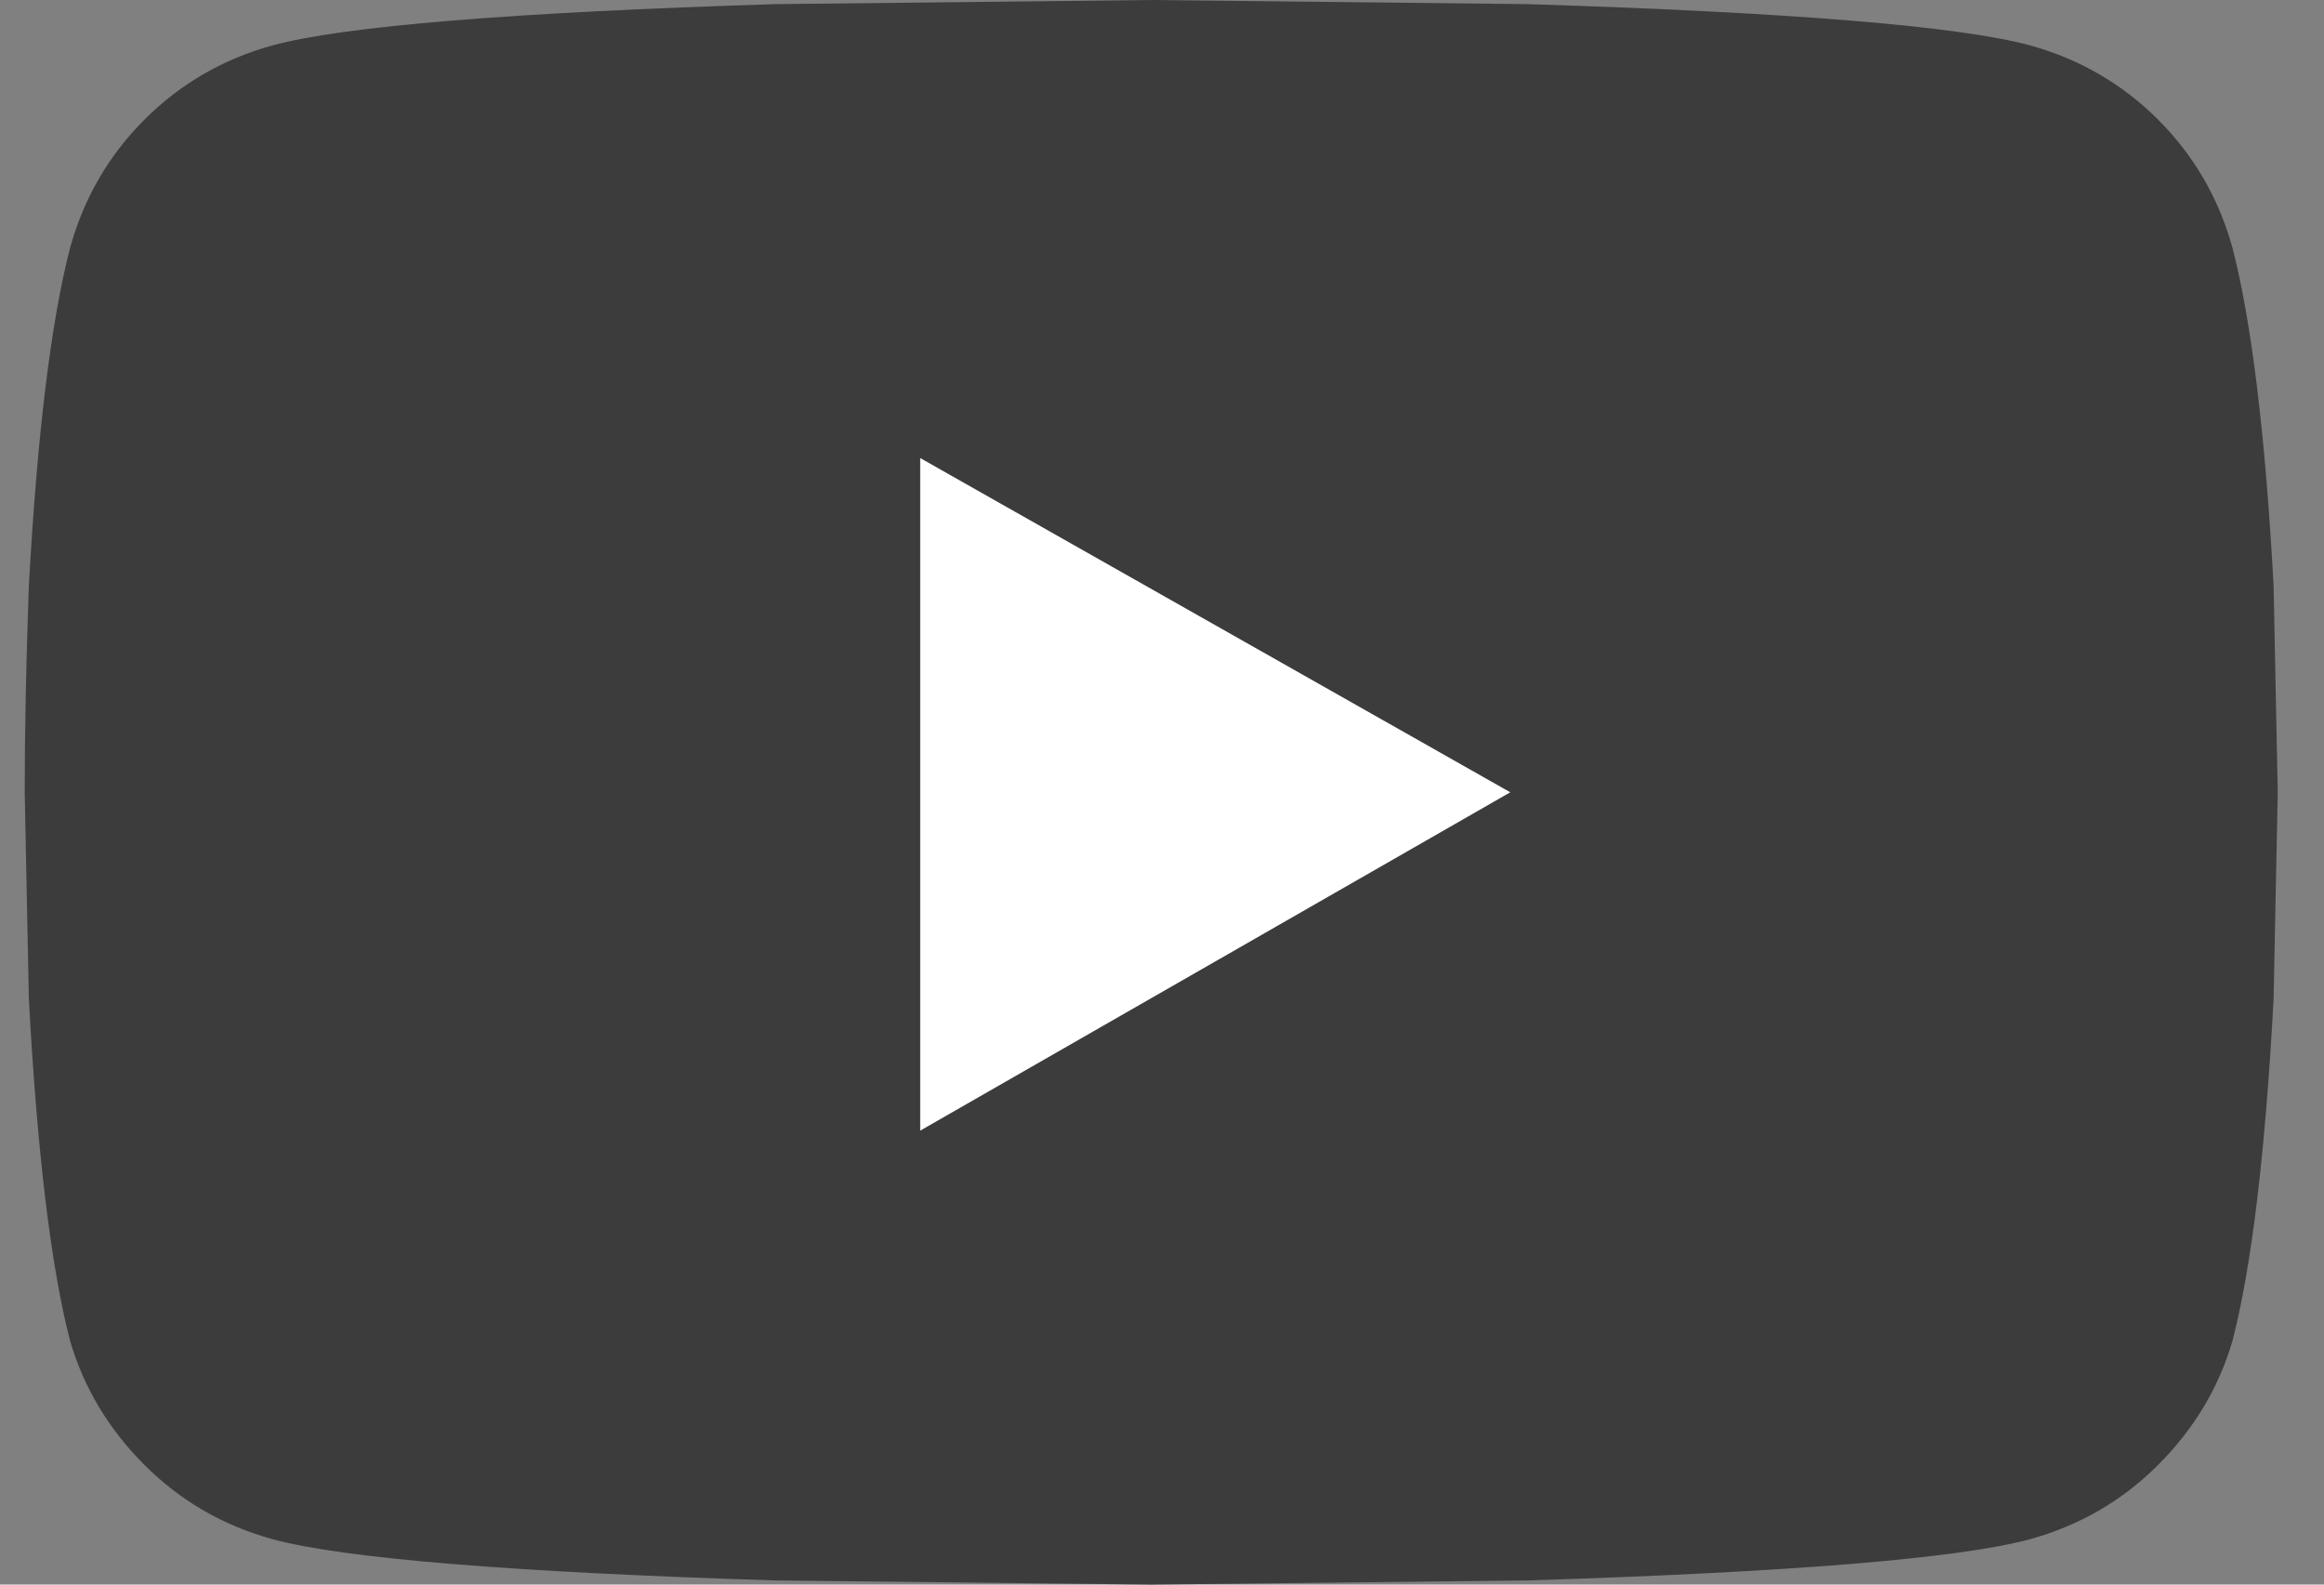
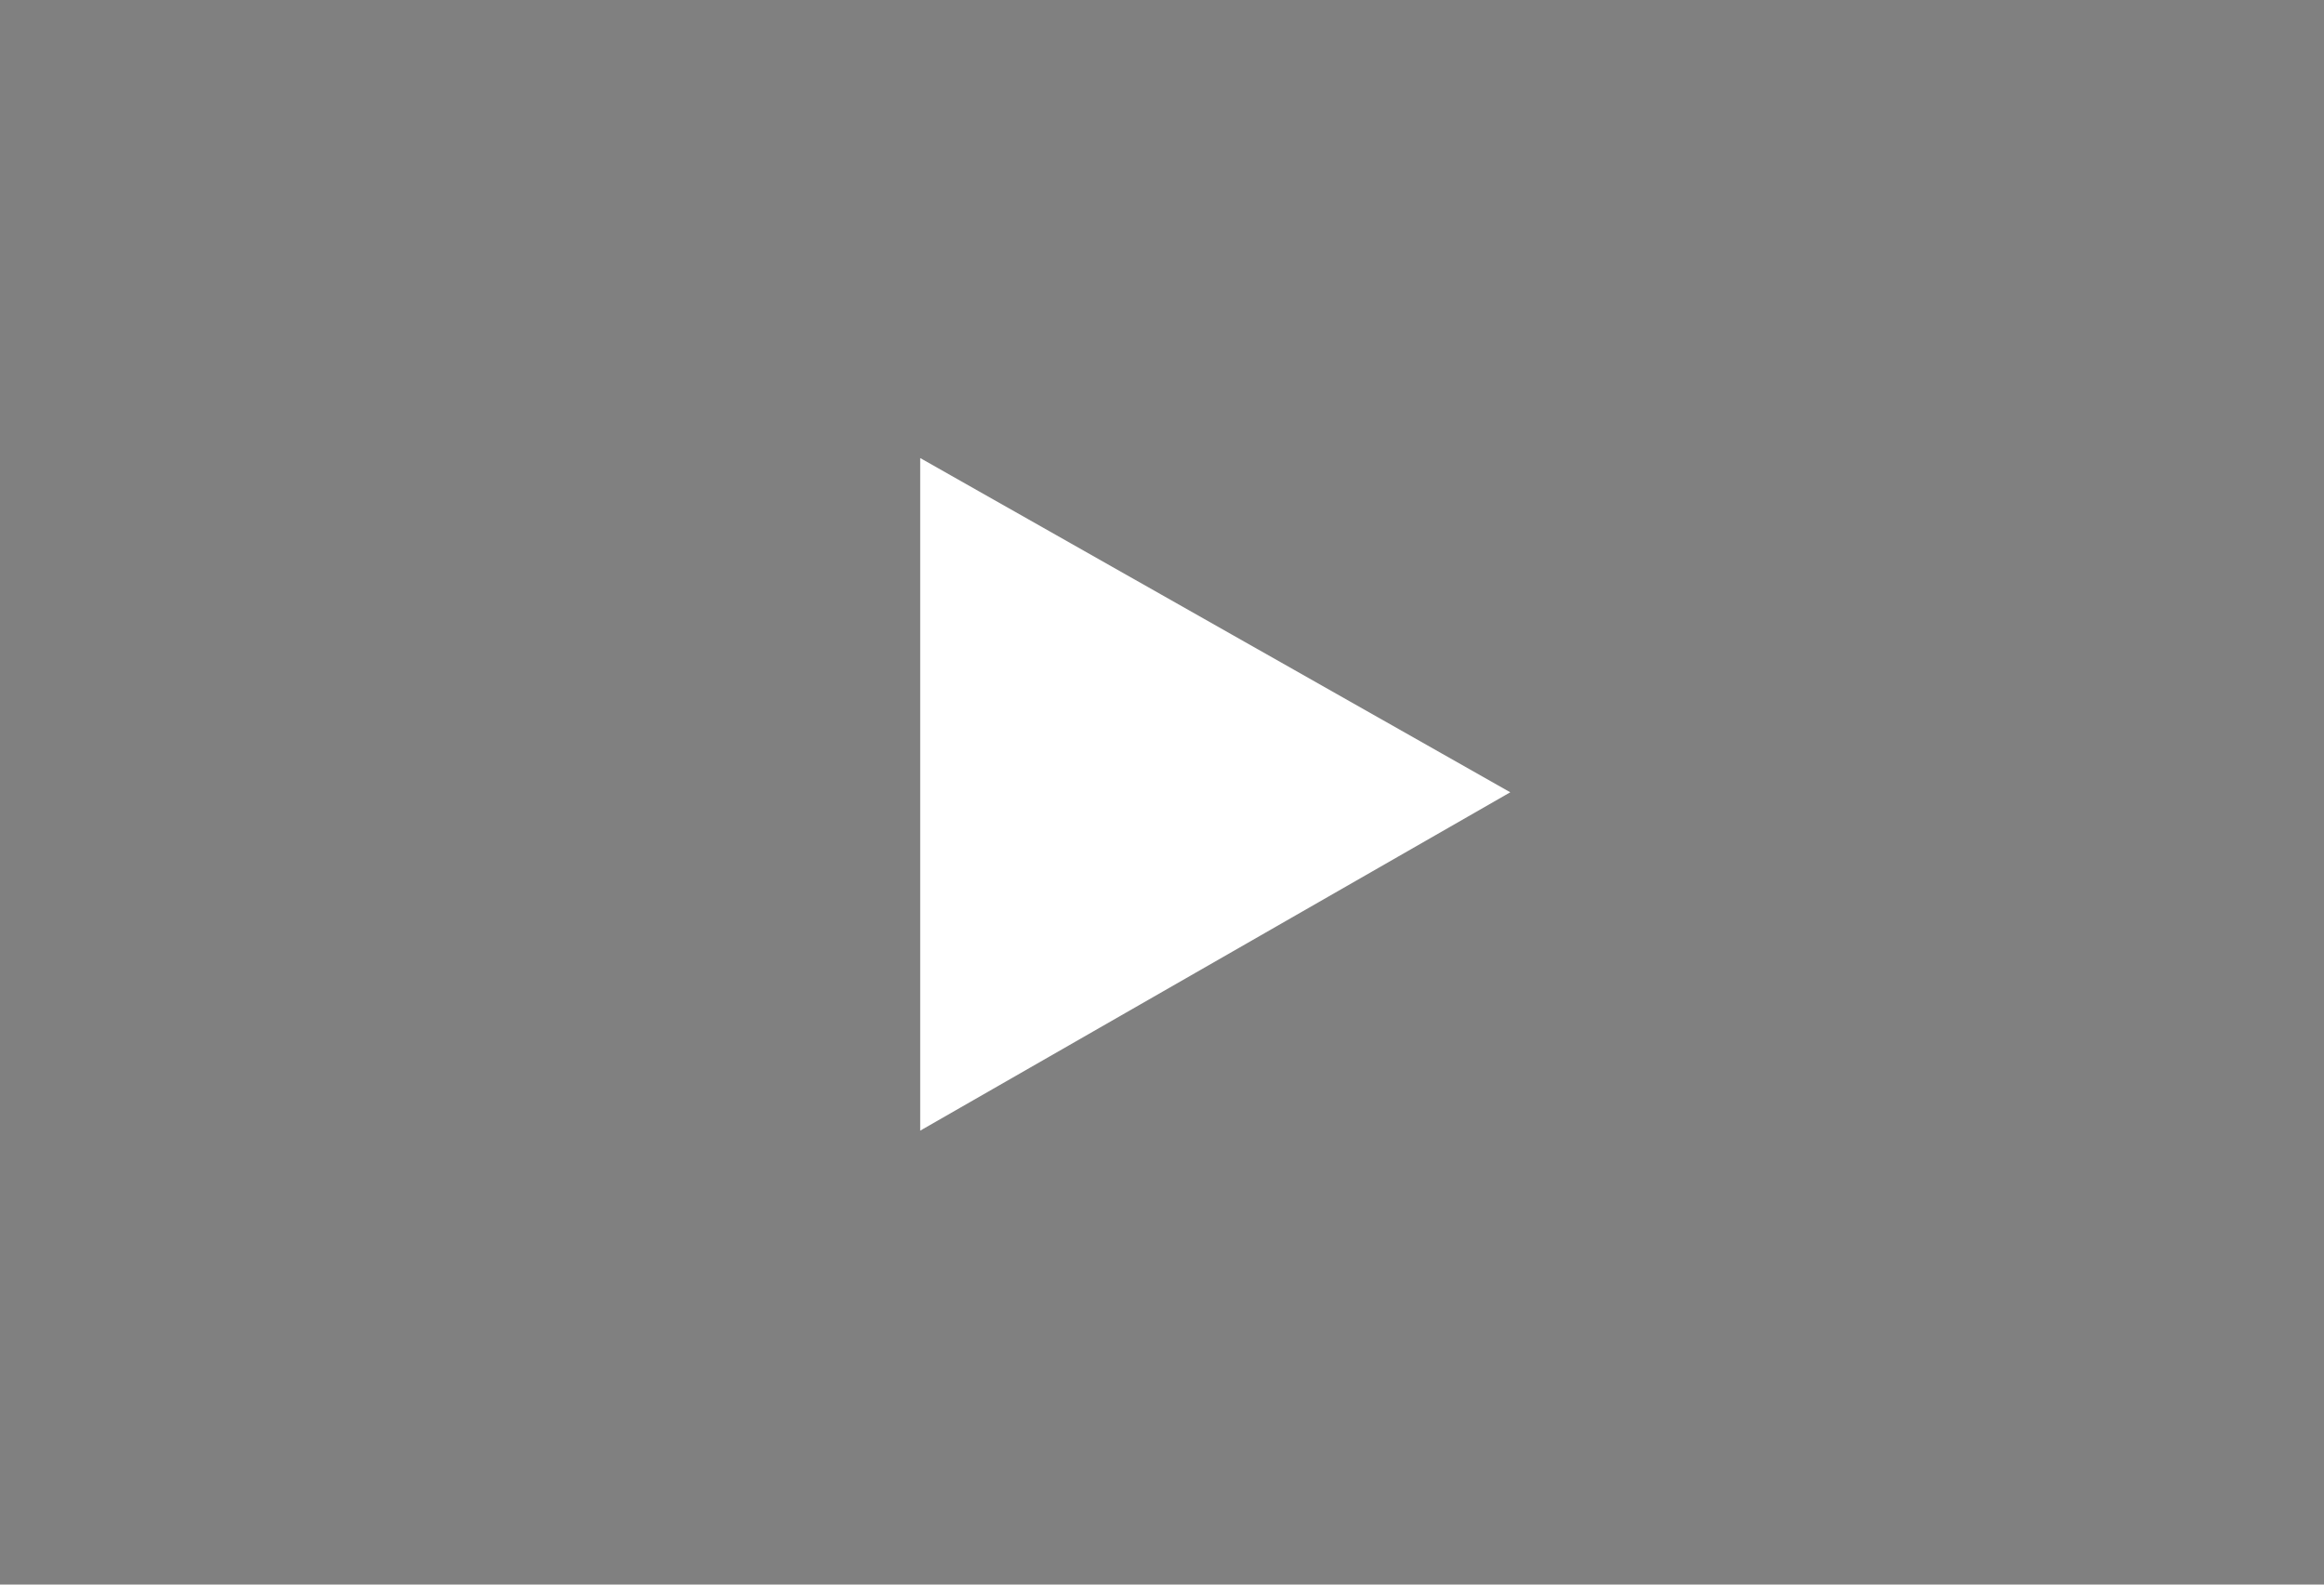
<svg xmlns="http://www.w3.org/2000/svg" width="22" height="15" viewBox="0 0 22 15">
  <rect x="0" y="0" width="22" height="15" fill="#808080" stroke="none" />
  <g fill="none" fill-rule="evenodd">
-     <path fill="#3C3C3C" d="M21.133,2.344 C21.315,3.047 21.445,4.115 21.523,5.547 L21.562,7.5 L21.523,9.453 C21.445,10.911 21.315,11.992 21.133,12.695 C21.003,13.138 20.768,13.529 20.43,13.867 C20.091,14.206 19.687,14.44 19.219,14.57 C18.542,14.753 16.953,14.883 14.453,14.961 L10.898,15 L7.344,14.961 C4.844,14.883 3.255,14.753 2.578,14.57 C2.109,14.44 1.706,14.206 1.367,13.867 C1.029,13.529 0.794,13.138 0.664,12.695 C0.482,11.992 0.352,10.911 0.273,9.453 L0.234,7.5 C0.234,6.927 0.247,6.276 0.273,5.547 C0.352,4.115 0.482,3.047 0.664,2.344 C0.794,1.875 1.029,1.471 1.367,1.133 C1.706,0.794 2.109,0.56 2.578,0.43 C3.255,0.247 4.844,0.117 7.344,0.039 L10.898,3.57627869e-05 L14.453,0.039 C16.953,0.117 18.542,0.247 19.219,0.43 C19.687,0.56 20.091,0.794 20.43,1.133 C20.768,1.471 21.003,1.875 21.133,2.344 Z" />
    <polygon fill="#FFF" points="8.711 10.703 14.297 7.5 8.711 4.336" />
  </g>
</svg>